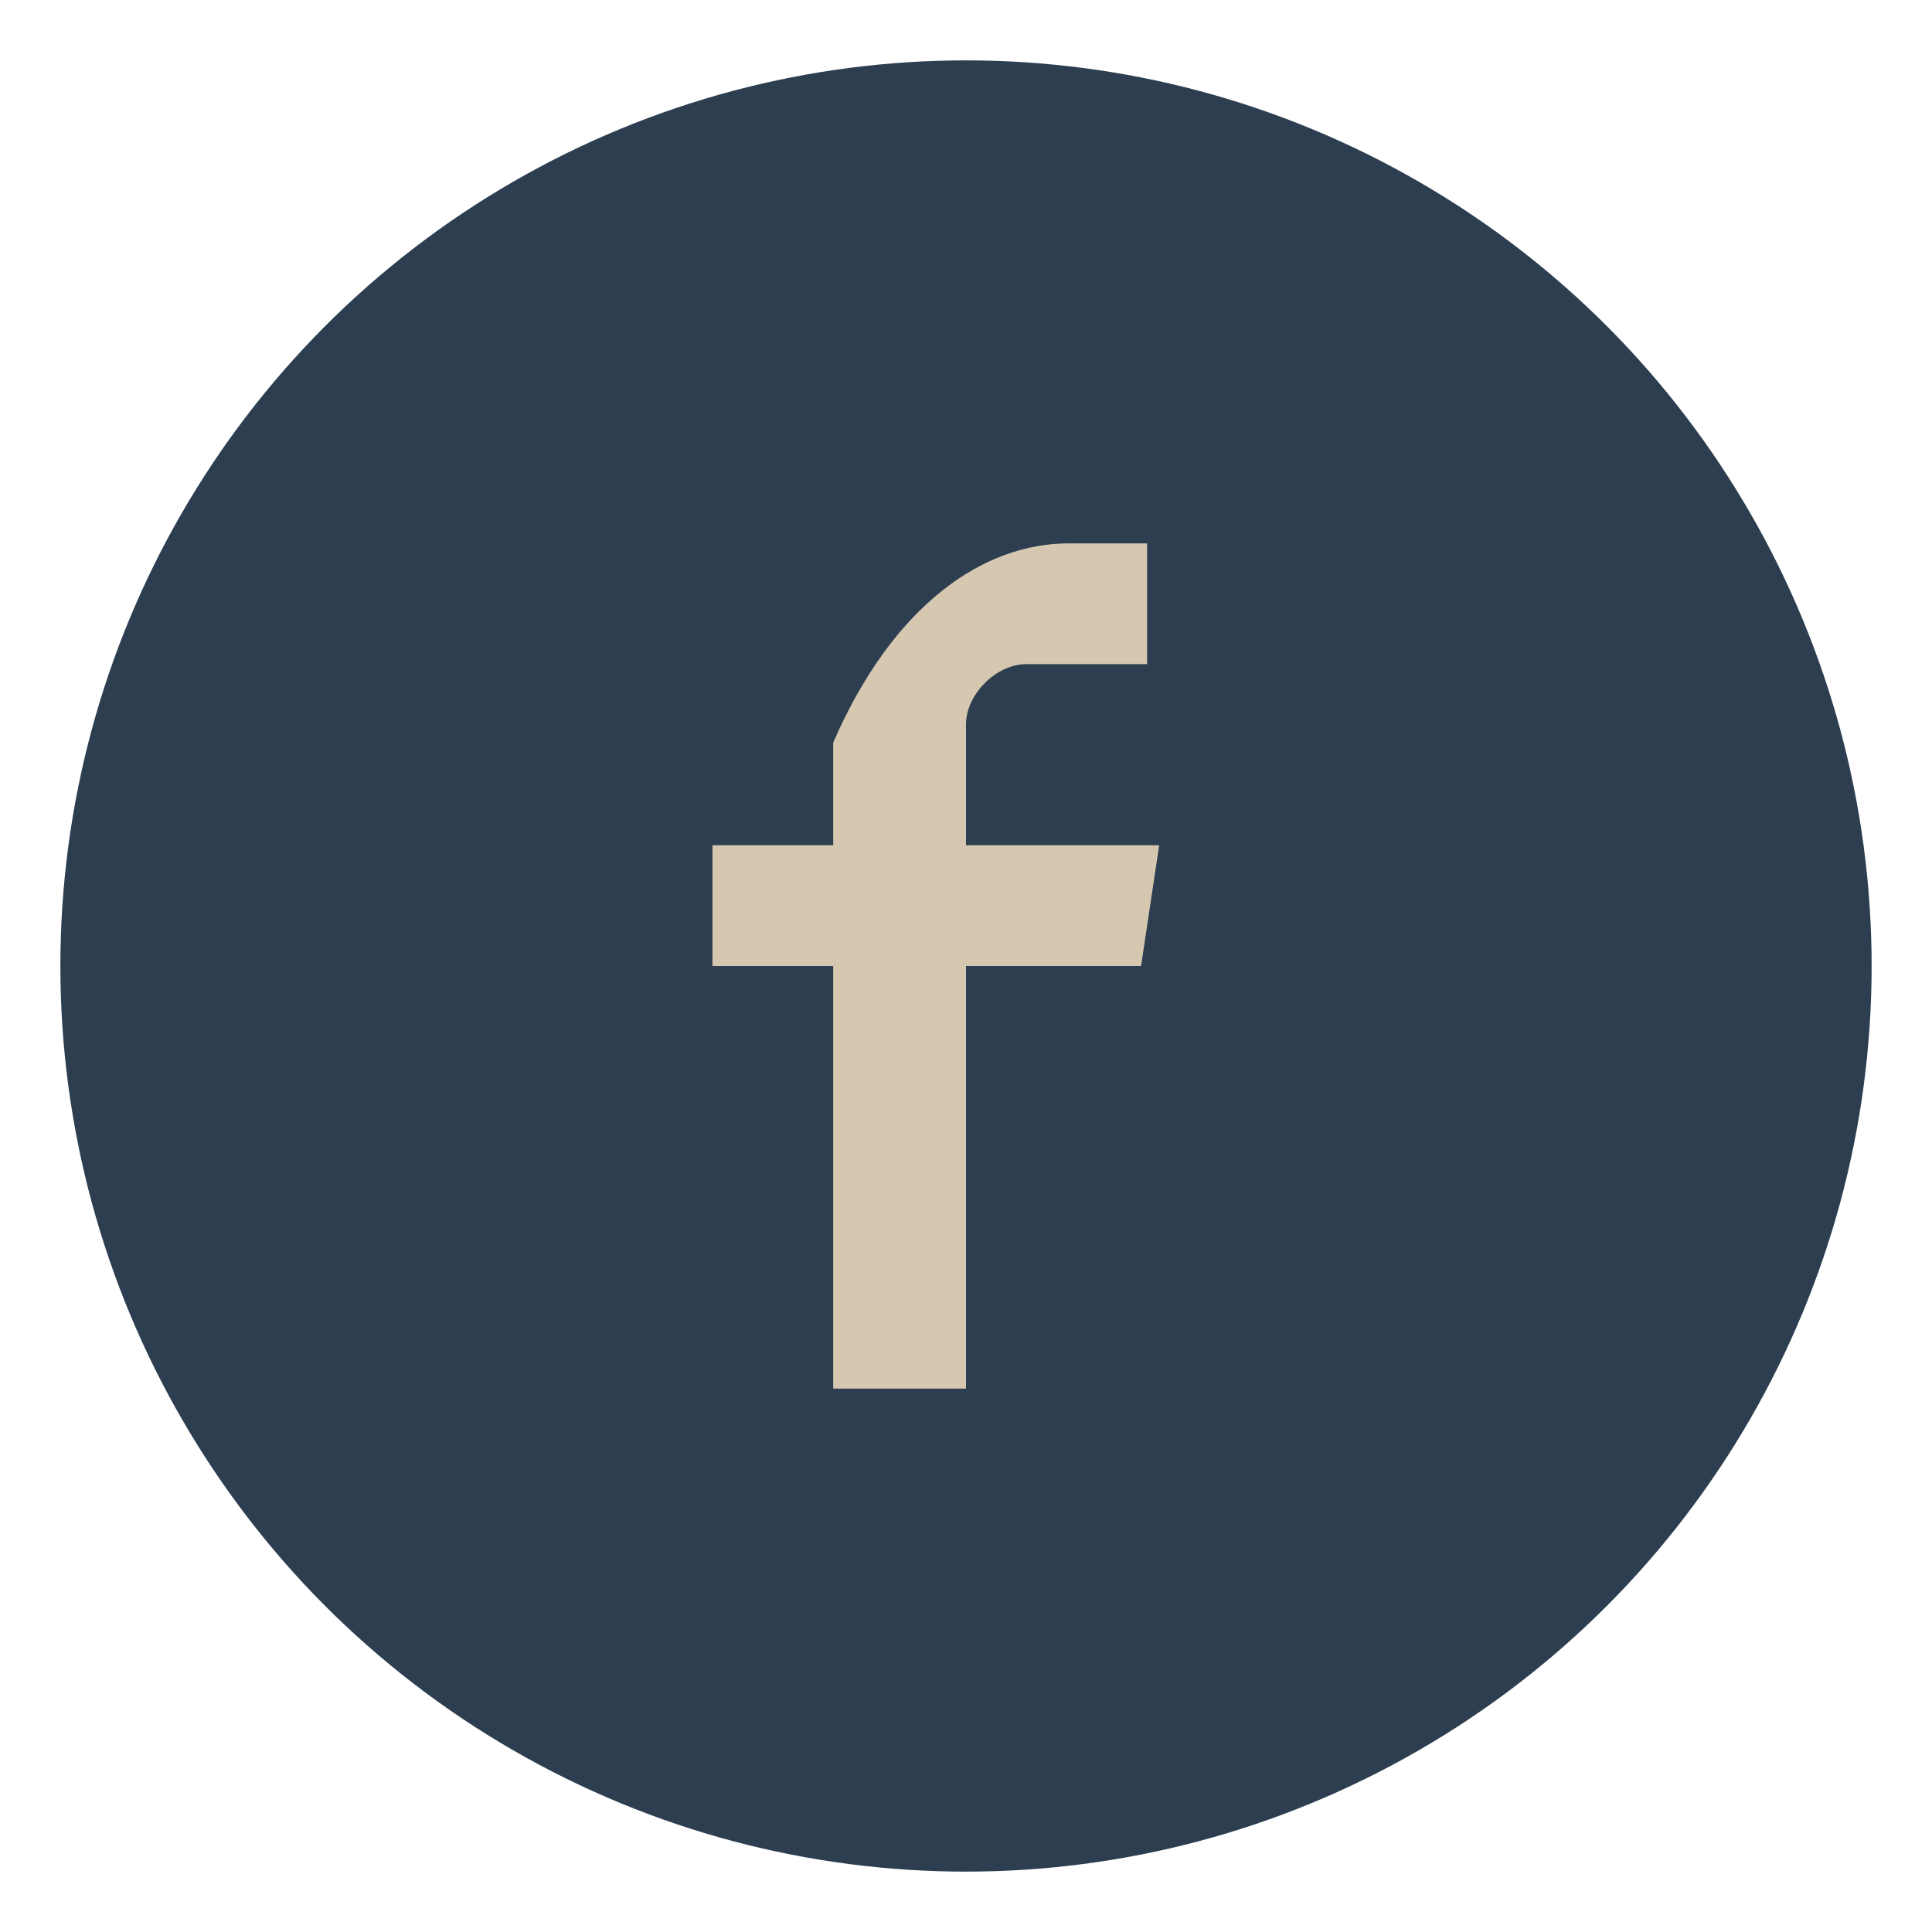
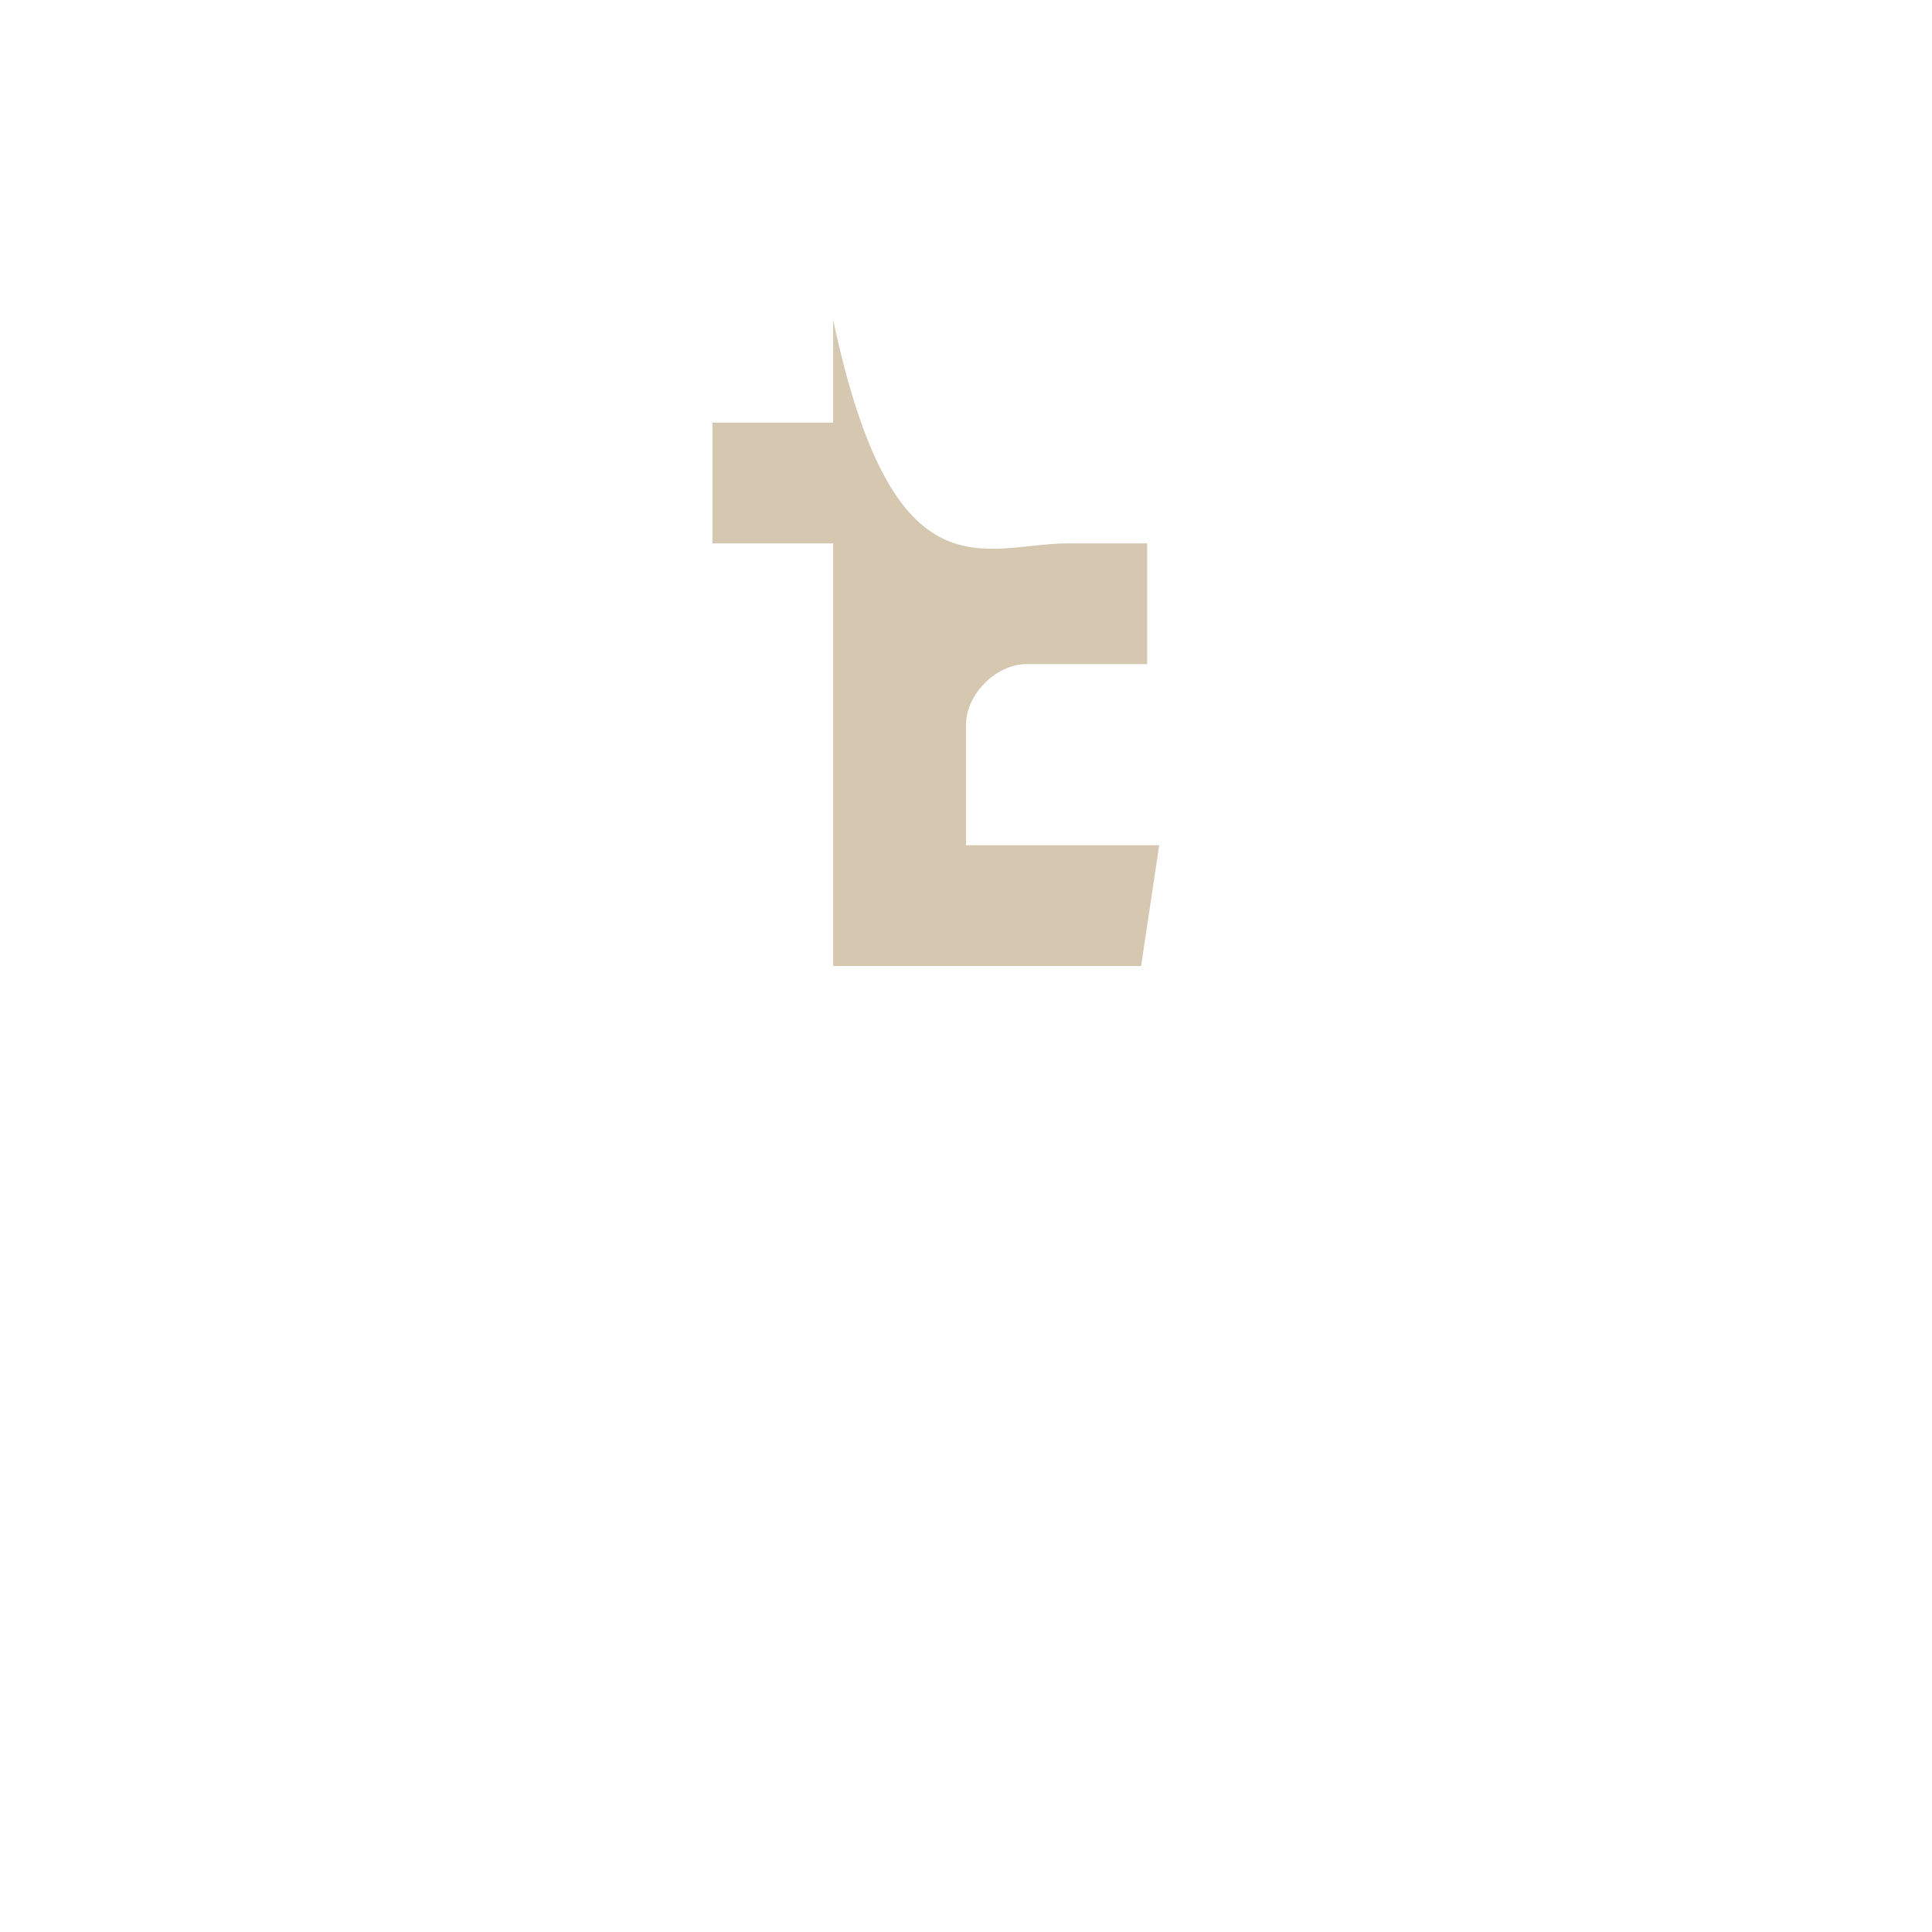
<svg xmlns="http://www.w3.org/2000/svg" width="32" height="32" viewBox="0 0 32 32">
-   <circle cx="16" cy="16" r="15" fill="#2C3E50" />
-   <path d="M19 11h-2c-.5 0-1 .5-1 1v2h3.2l-.3 2h-2.9V23h-2.2v-7h-2v-2h2v-1.7C14.8 10 16.3 9 17.7 9H19v2z" fill="#D5C7B0" />
+   <path d="M19 11h-2c-.5 0-1 .5-1 1v2h3.2l-.3 2h-2.9h-2.2v-7h-2v-2h2v-1.7C14.8 10 16.3 9 17.7 9H19v2z" fill="#D5C7B0" />
</svg>